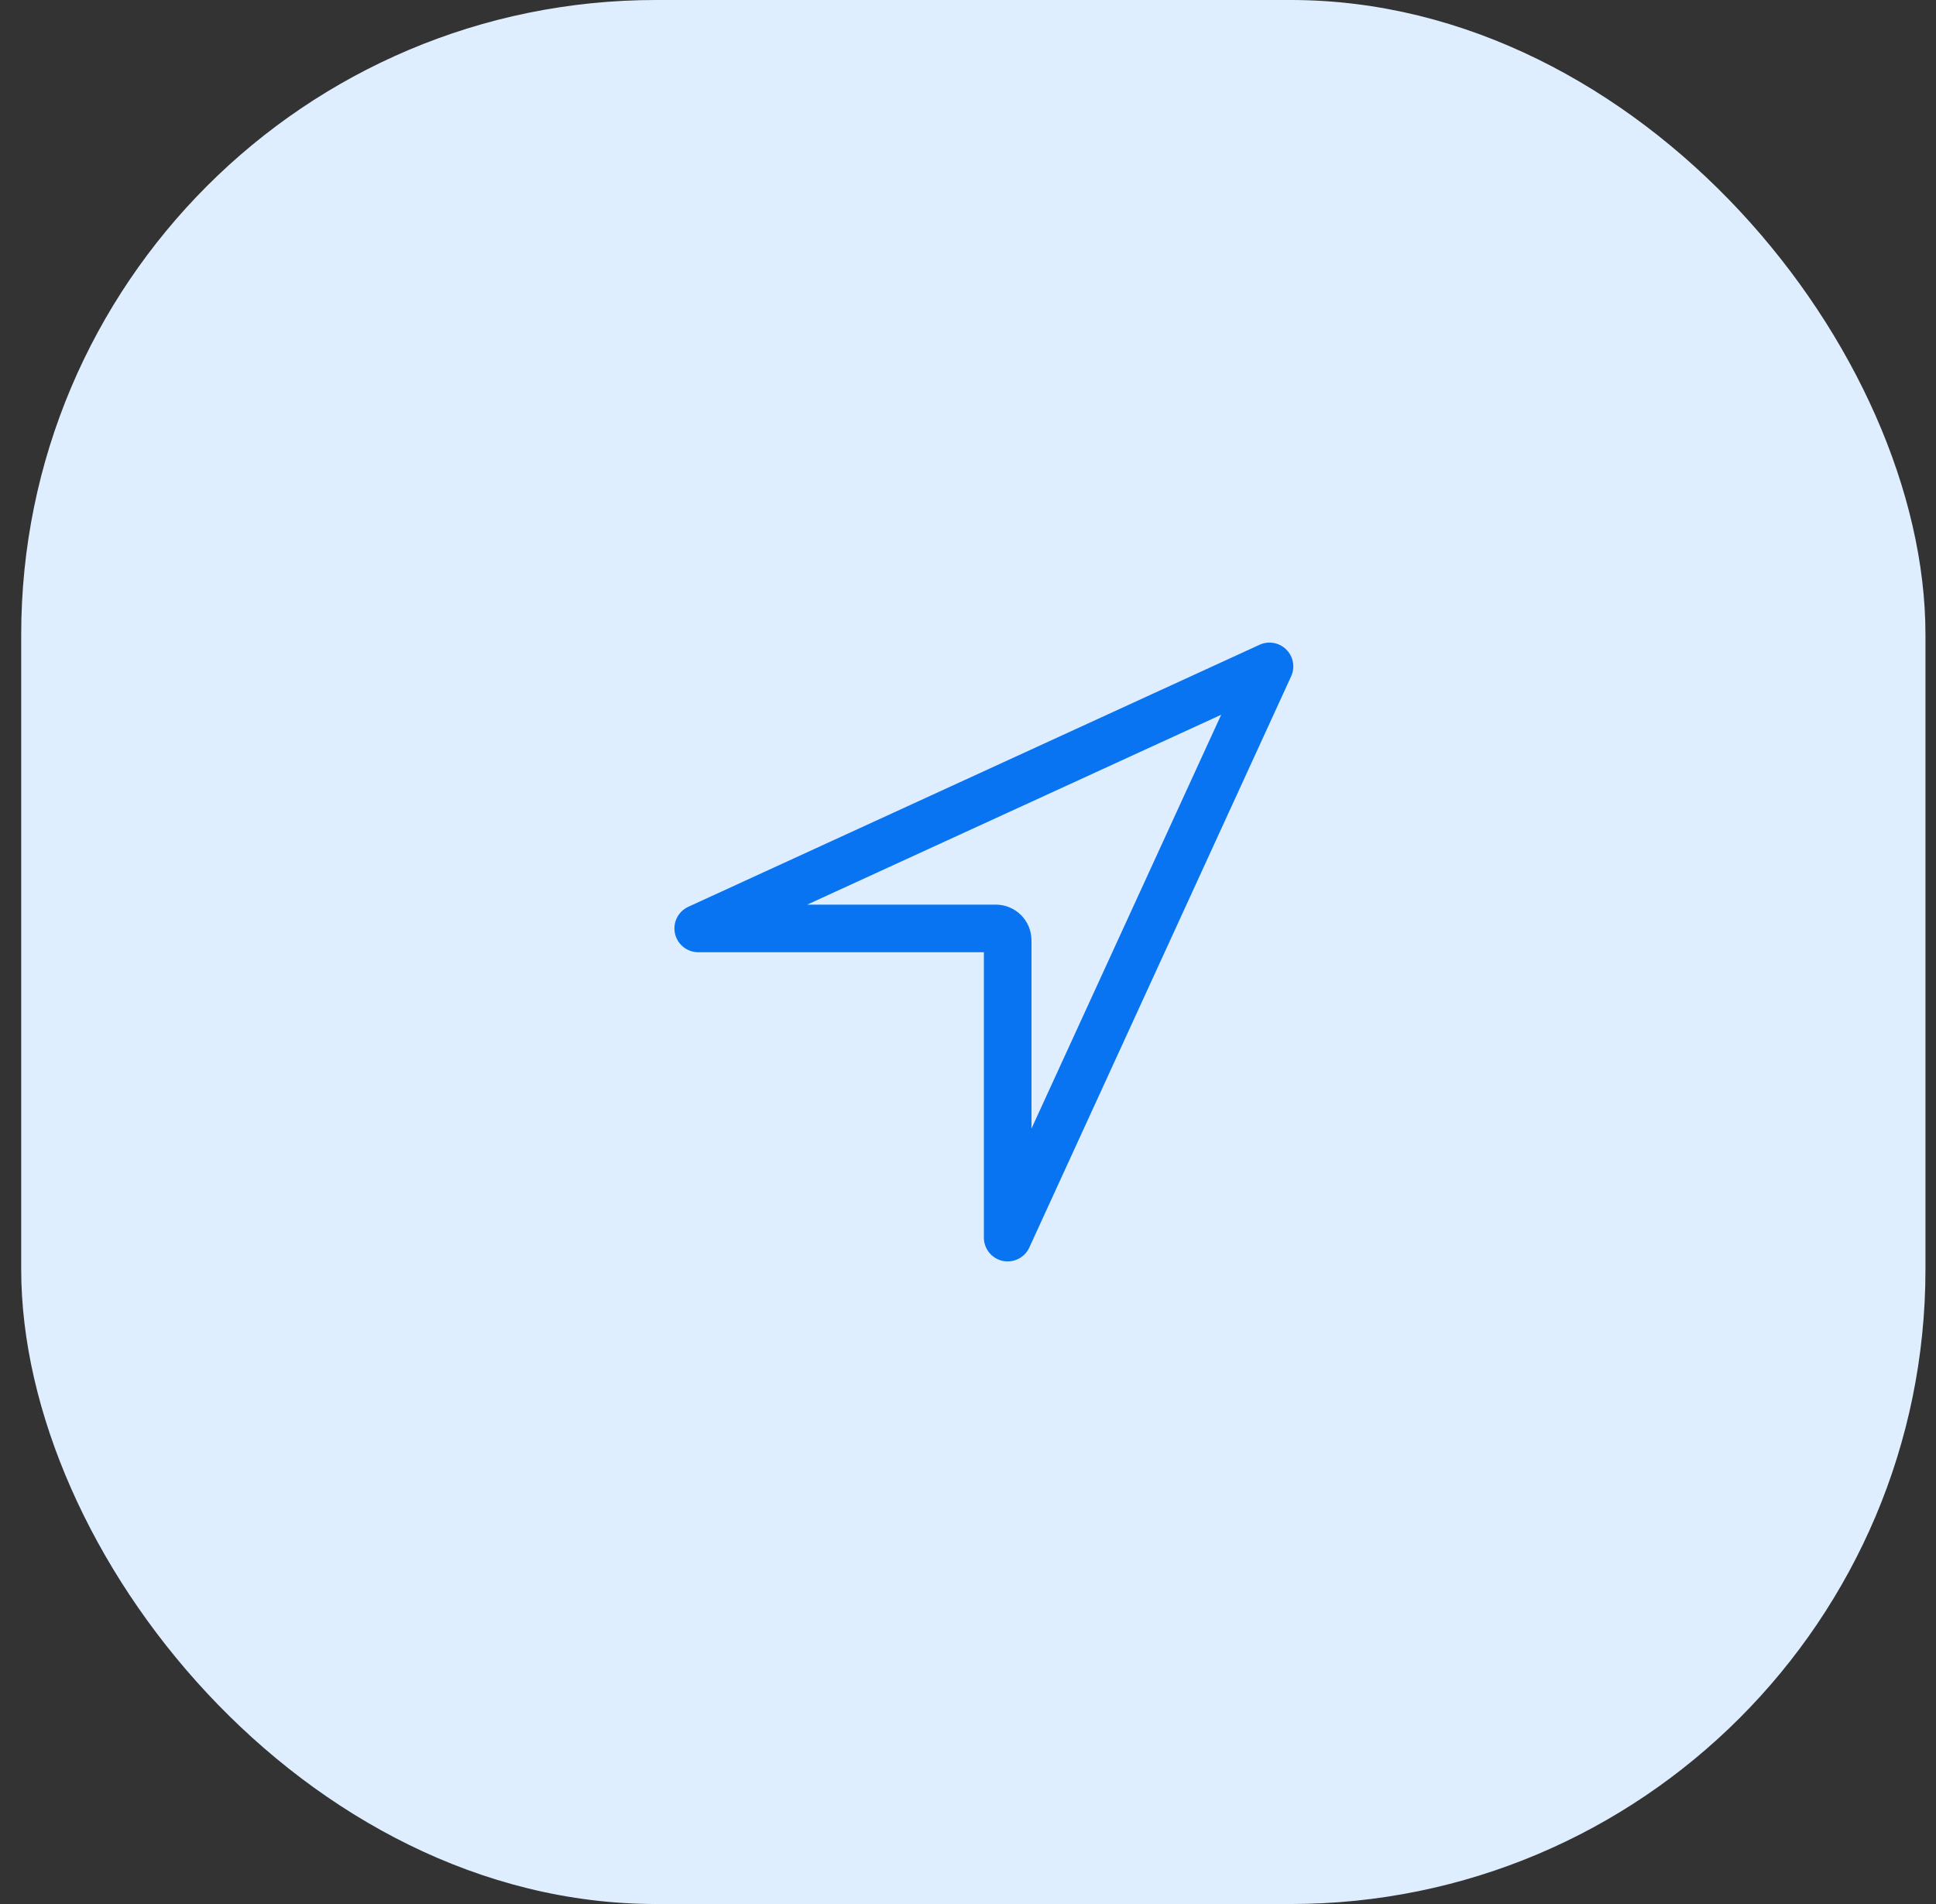
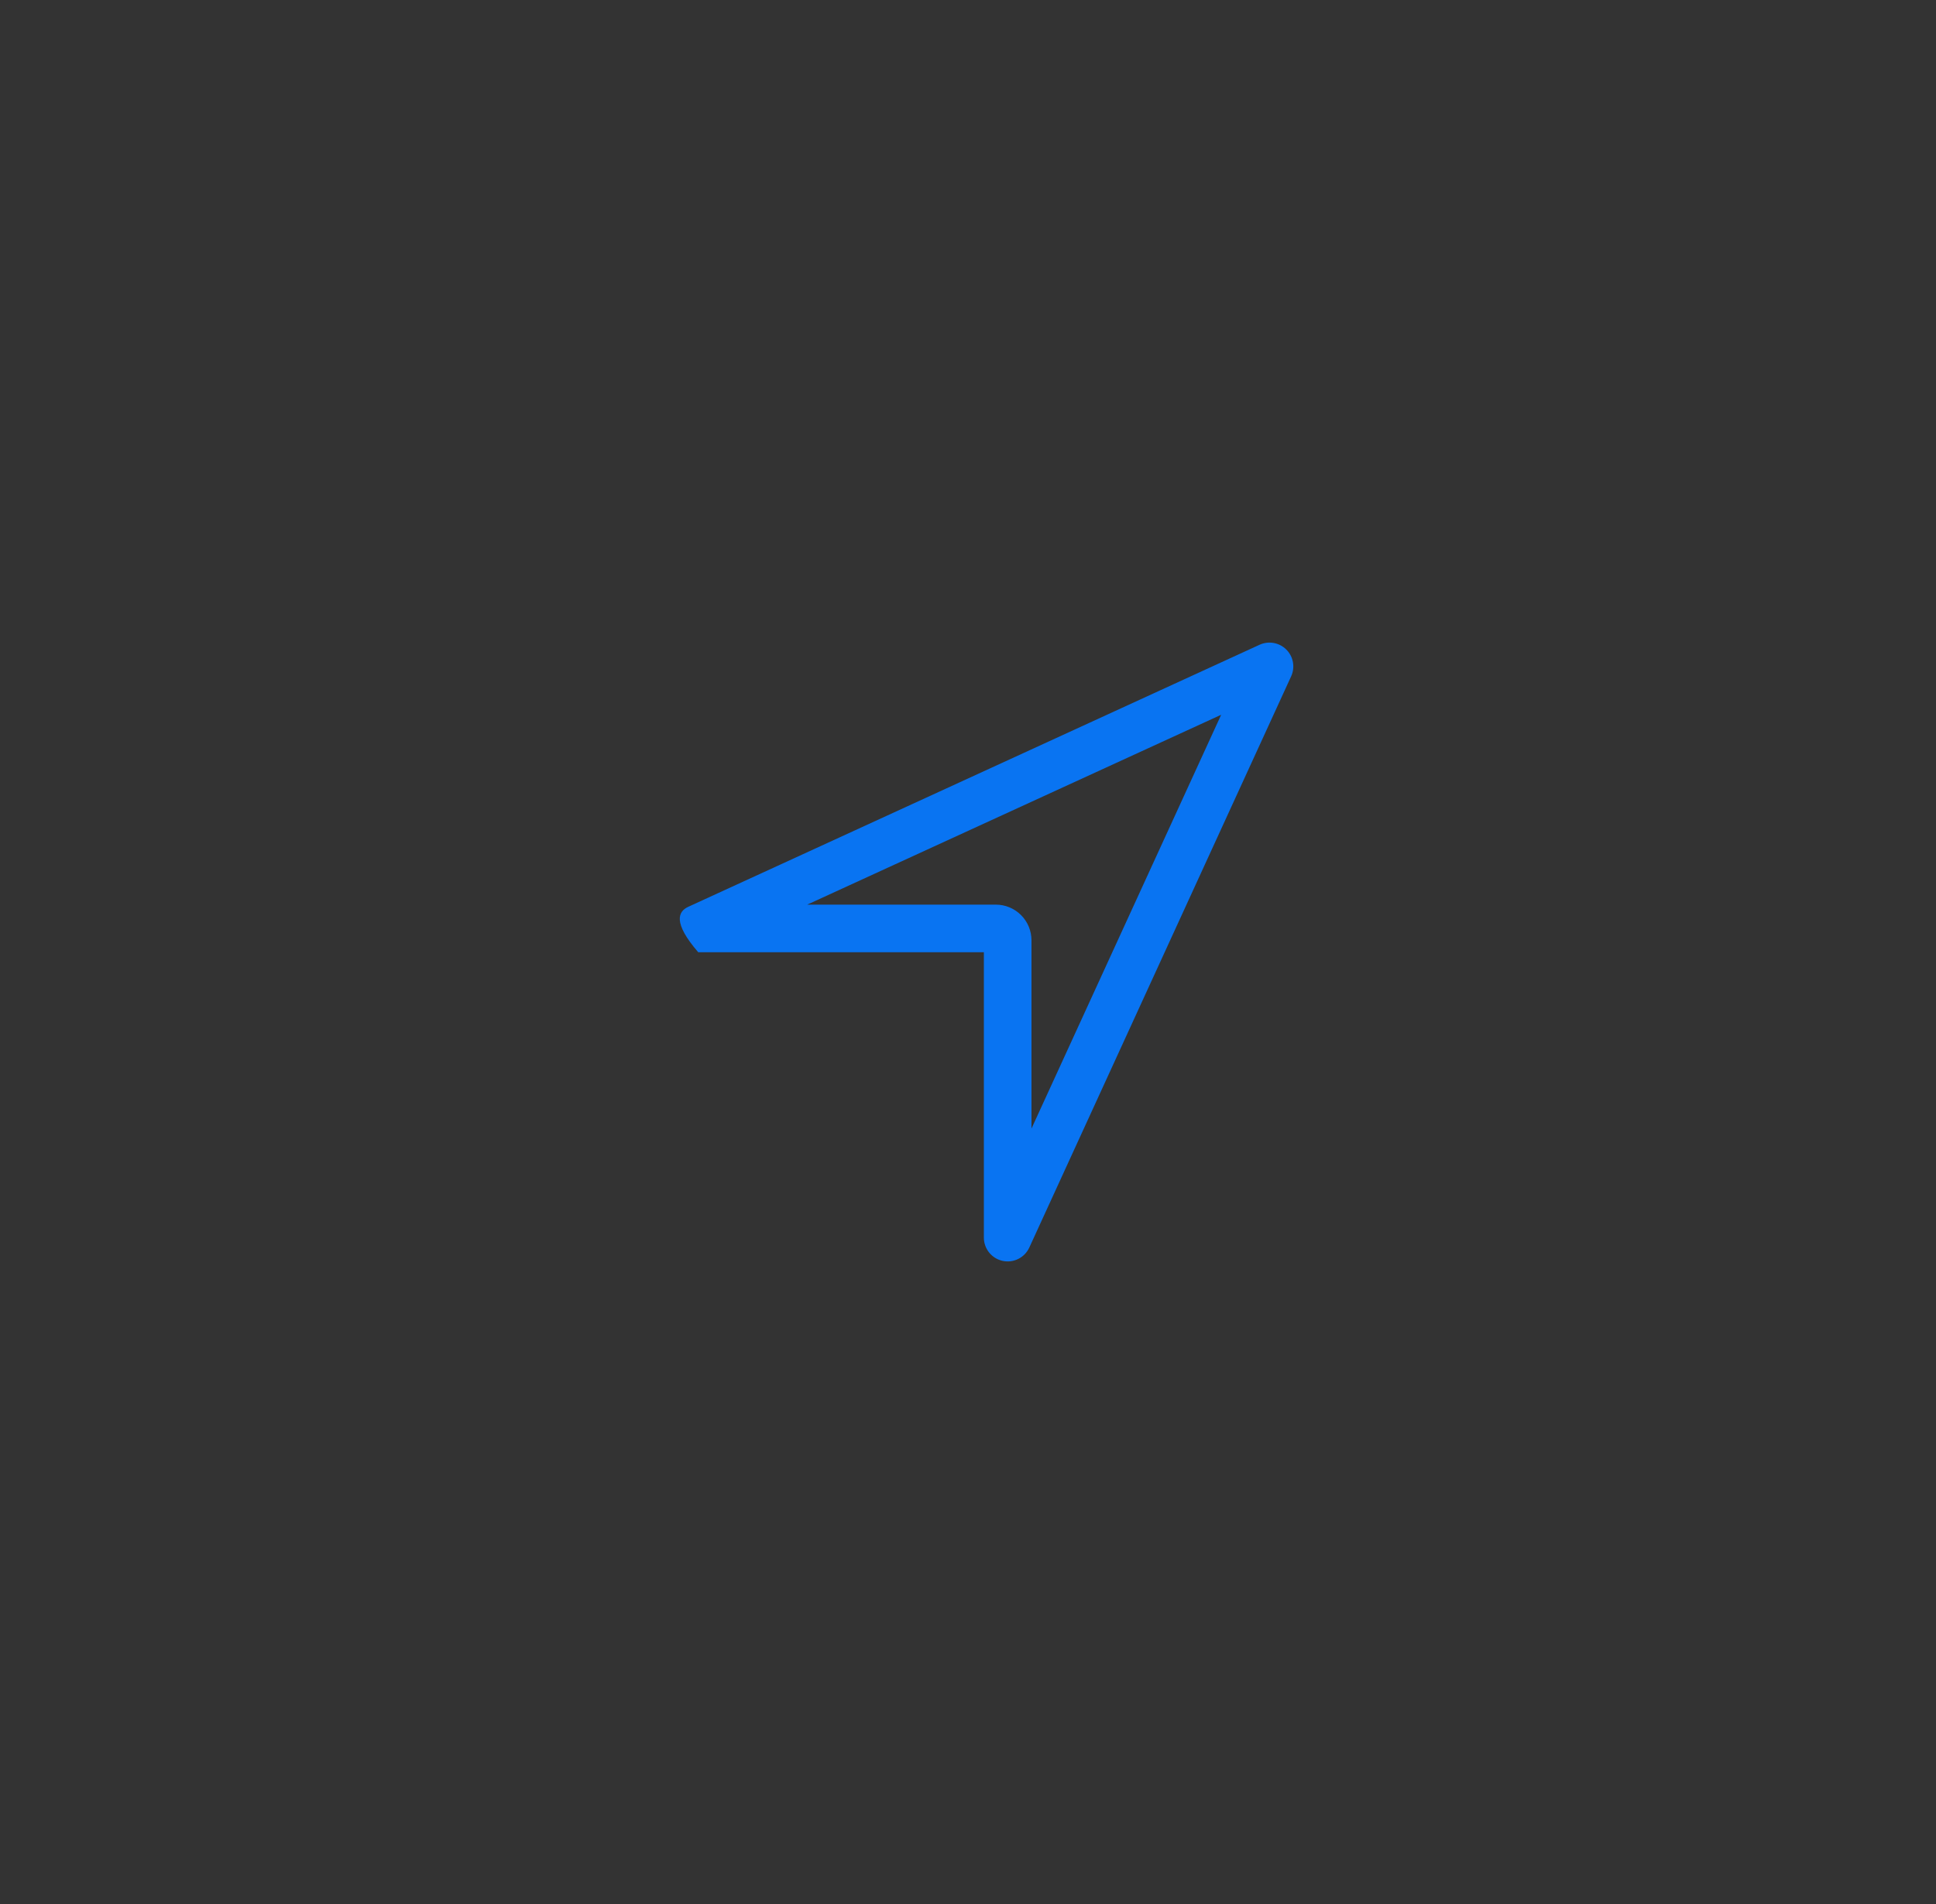
<svg xmlns="http://www.w3.org/2000/svg" width="61" height="60" viewBox="0 0 61 60" fill="none">
  <rect x="0" y="0" width="61" height="60" fill="#333333" stroke="none" />
-   <rect x="0.668" width="60" height="60" rx="20" fill="#DFEEFF" />
-   <path fill-rule="evenodd" clip-rule="evenodd" d="M40.53 20.47C40.752 20.691 40.812 21.027 40.682 21.312L32.432 39.312C32.285 39.633 31.935 39.808 31.59 39.733C31.246 39.658 31 39.353 31 39V30.007H22C21.648 30.007 21.343 29.761 21.267 29.417C21.192 29.072 21.367 28.722 21.687 28.575L39.687 20.318C39.972 20.188 40.309 20.248 40.53 20.47ZM25.434 28.507H31.375C31.673 28.507 31.96 28.625 32.171 28.836C32.382 29.047 32.5 29.333 32.5 29.632V35.564L38.477 22.524L25.434 28.507Z" fill="#0974F2" />
+   <path fill-rule="evenodd" clip-rule="evenodd" d="M40.53 20.47C40.752 20.691 40.812 21.027 40.682 21.312L32.432 39.312C32.285 39.633 31.935 39.808 31.59 39.733C31.246 39.658 31 39.353 31 39V30.007H22C21.192 29.072 21.367 28.722 21.687 28.575L39.687 20.318C39.972 20.188 40.309 20.248 40.53 20.47ZM25.434 28.507H31.375C31.673 28.507 31.96 28.625 32.171 28.836C32.382 29.047 32.5 29.333 32.5 29.632V35.564L38.477 22.524L25.434 28.507Z" fill="#0974F2" />
</svg>